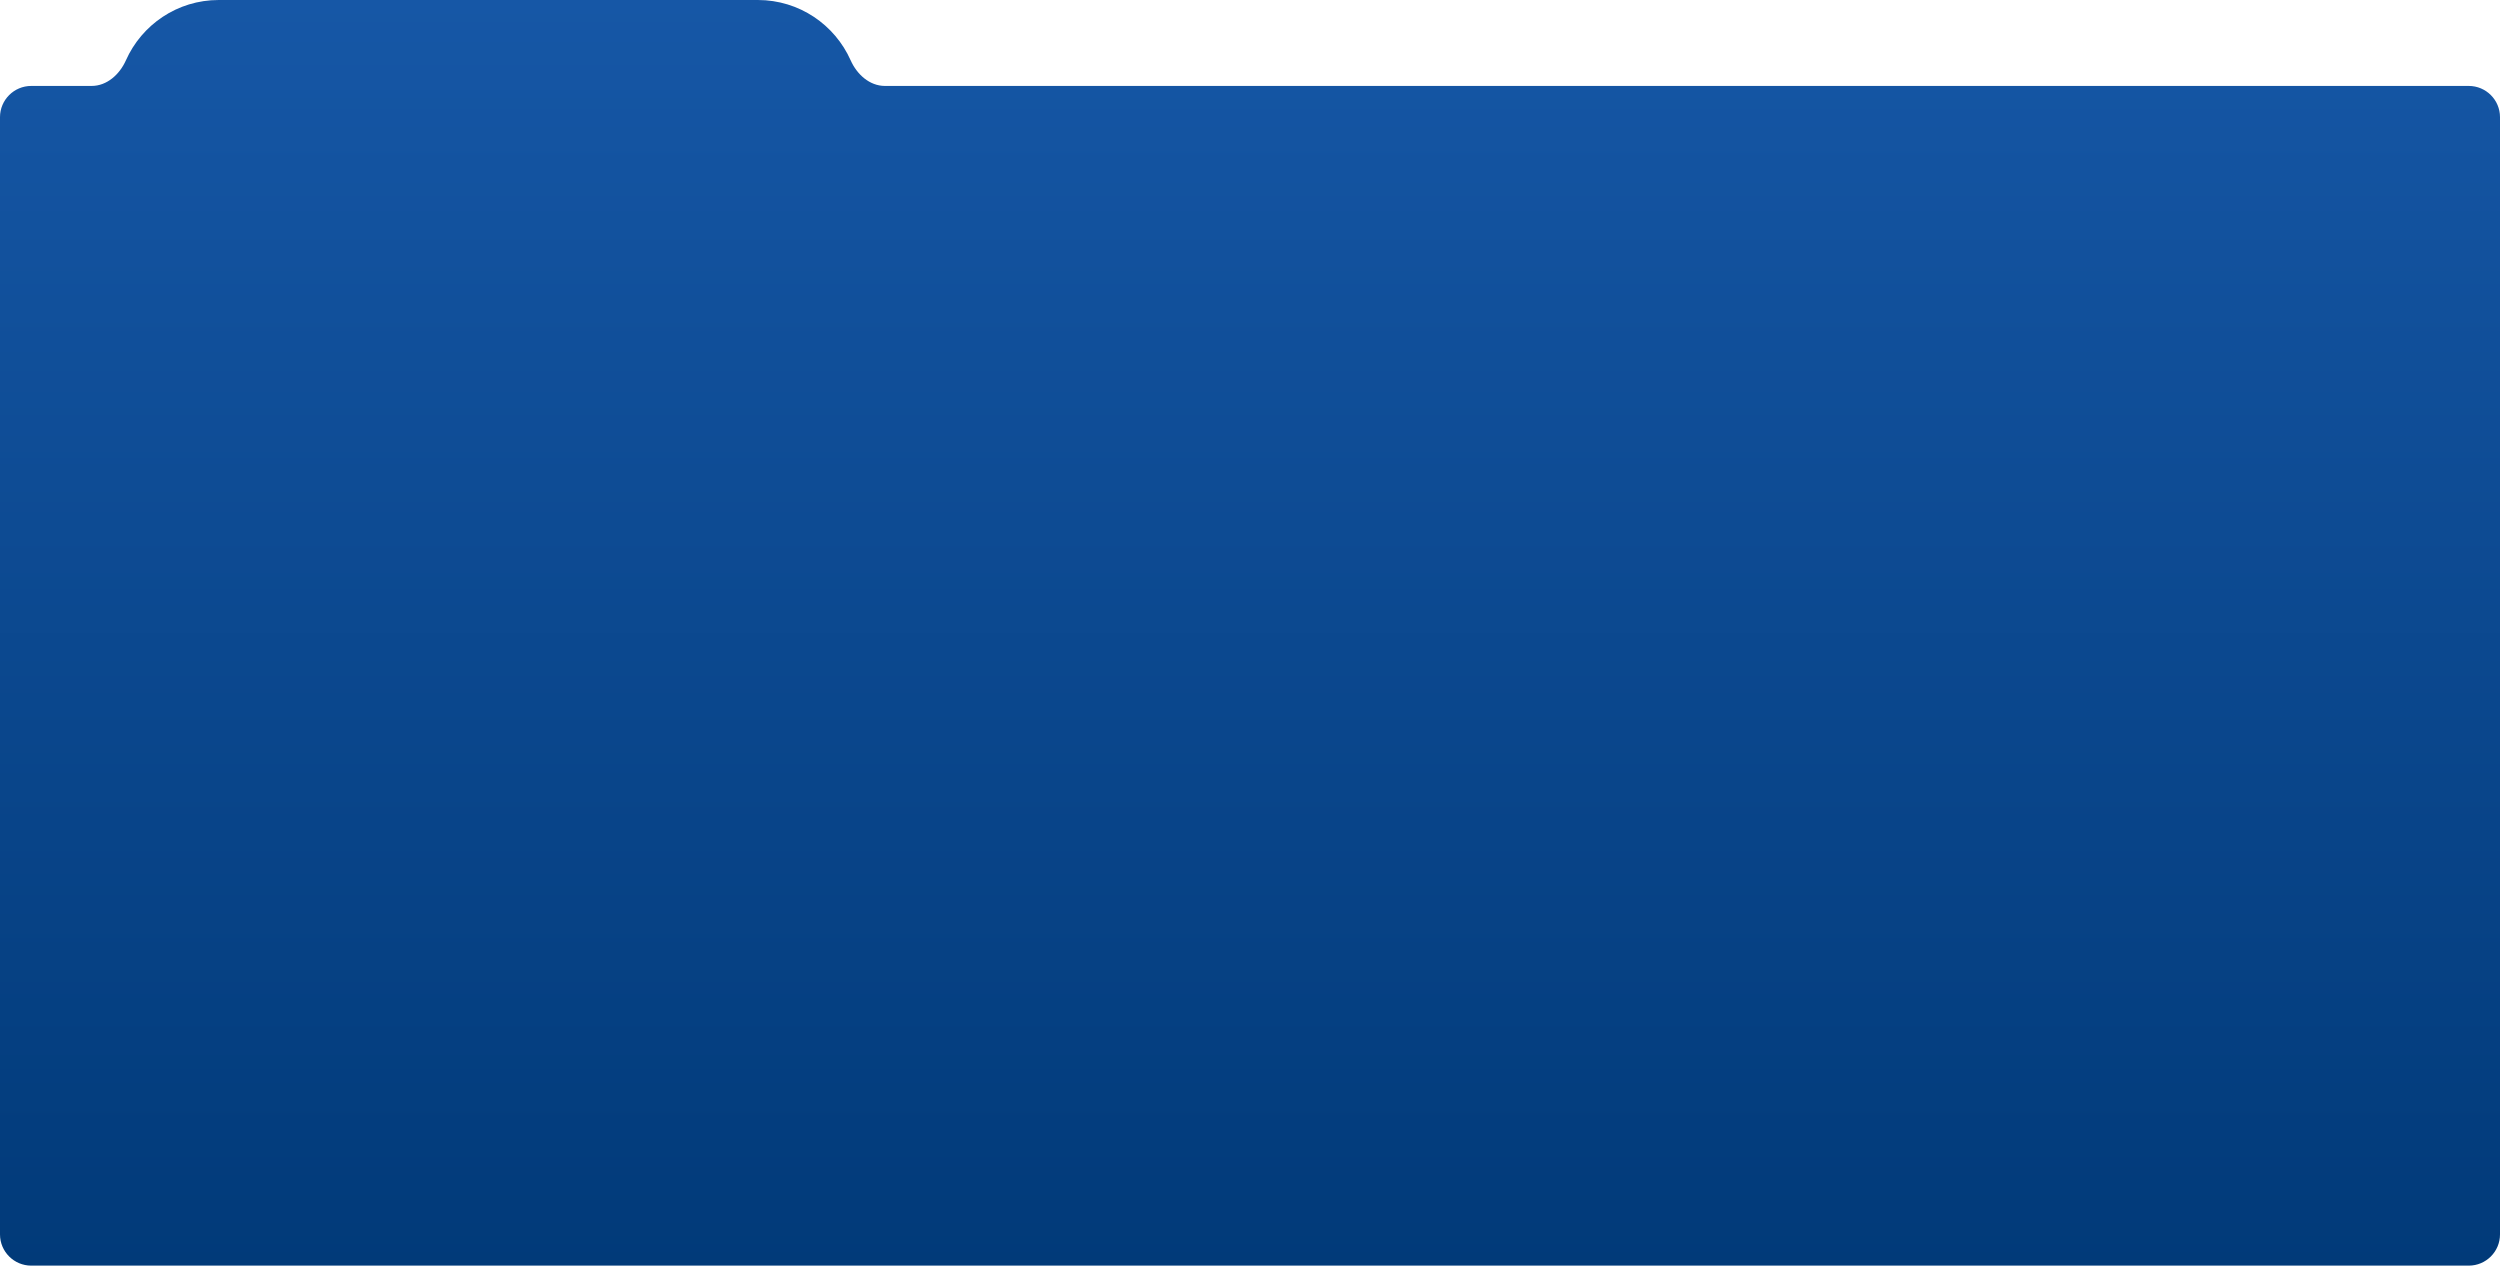
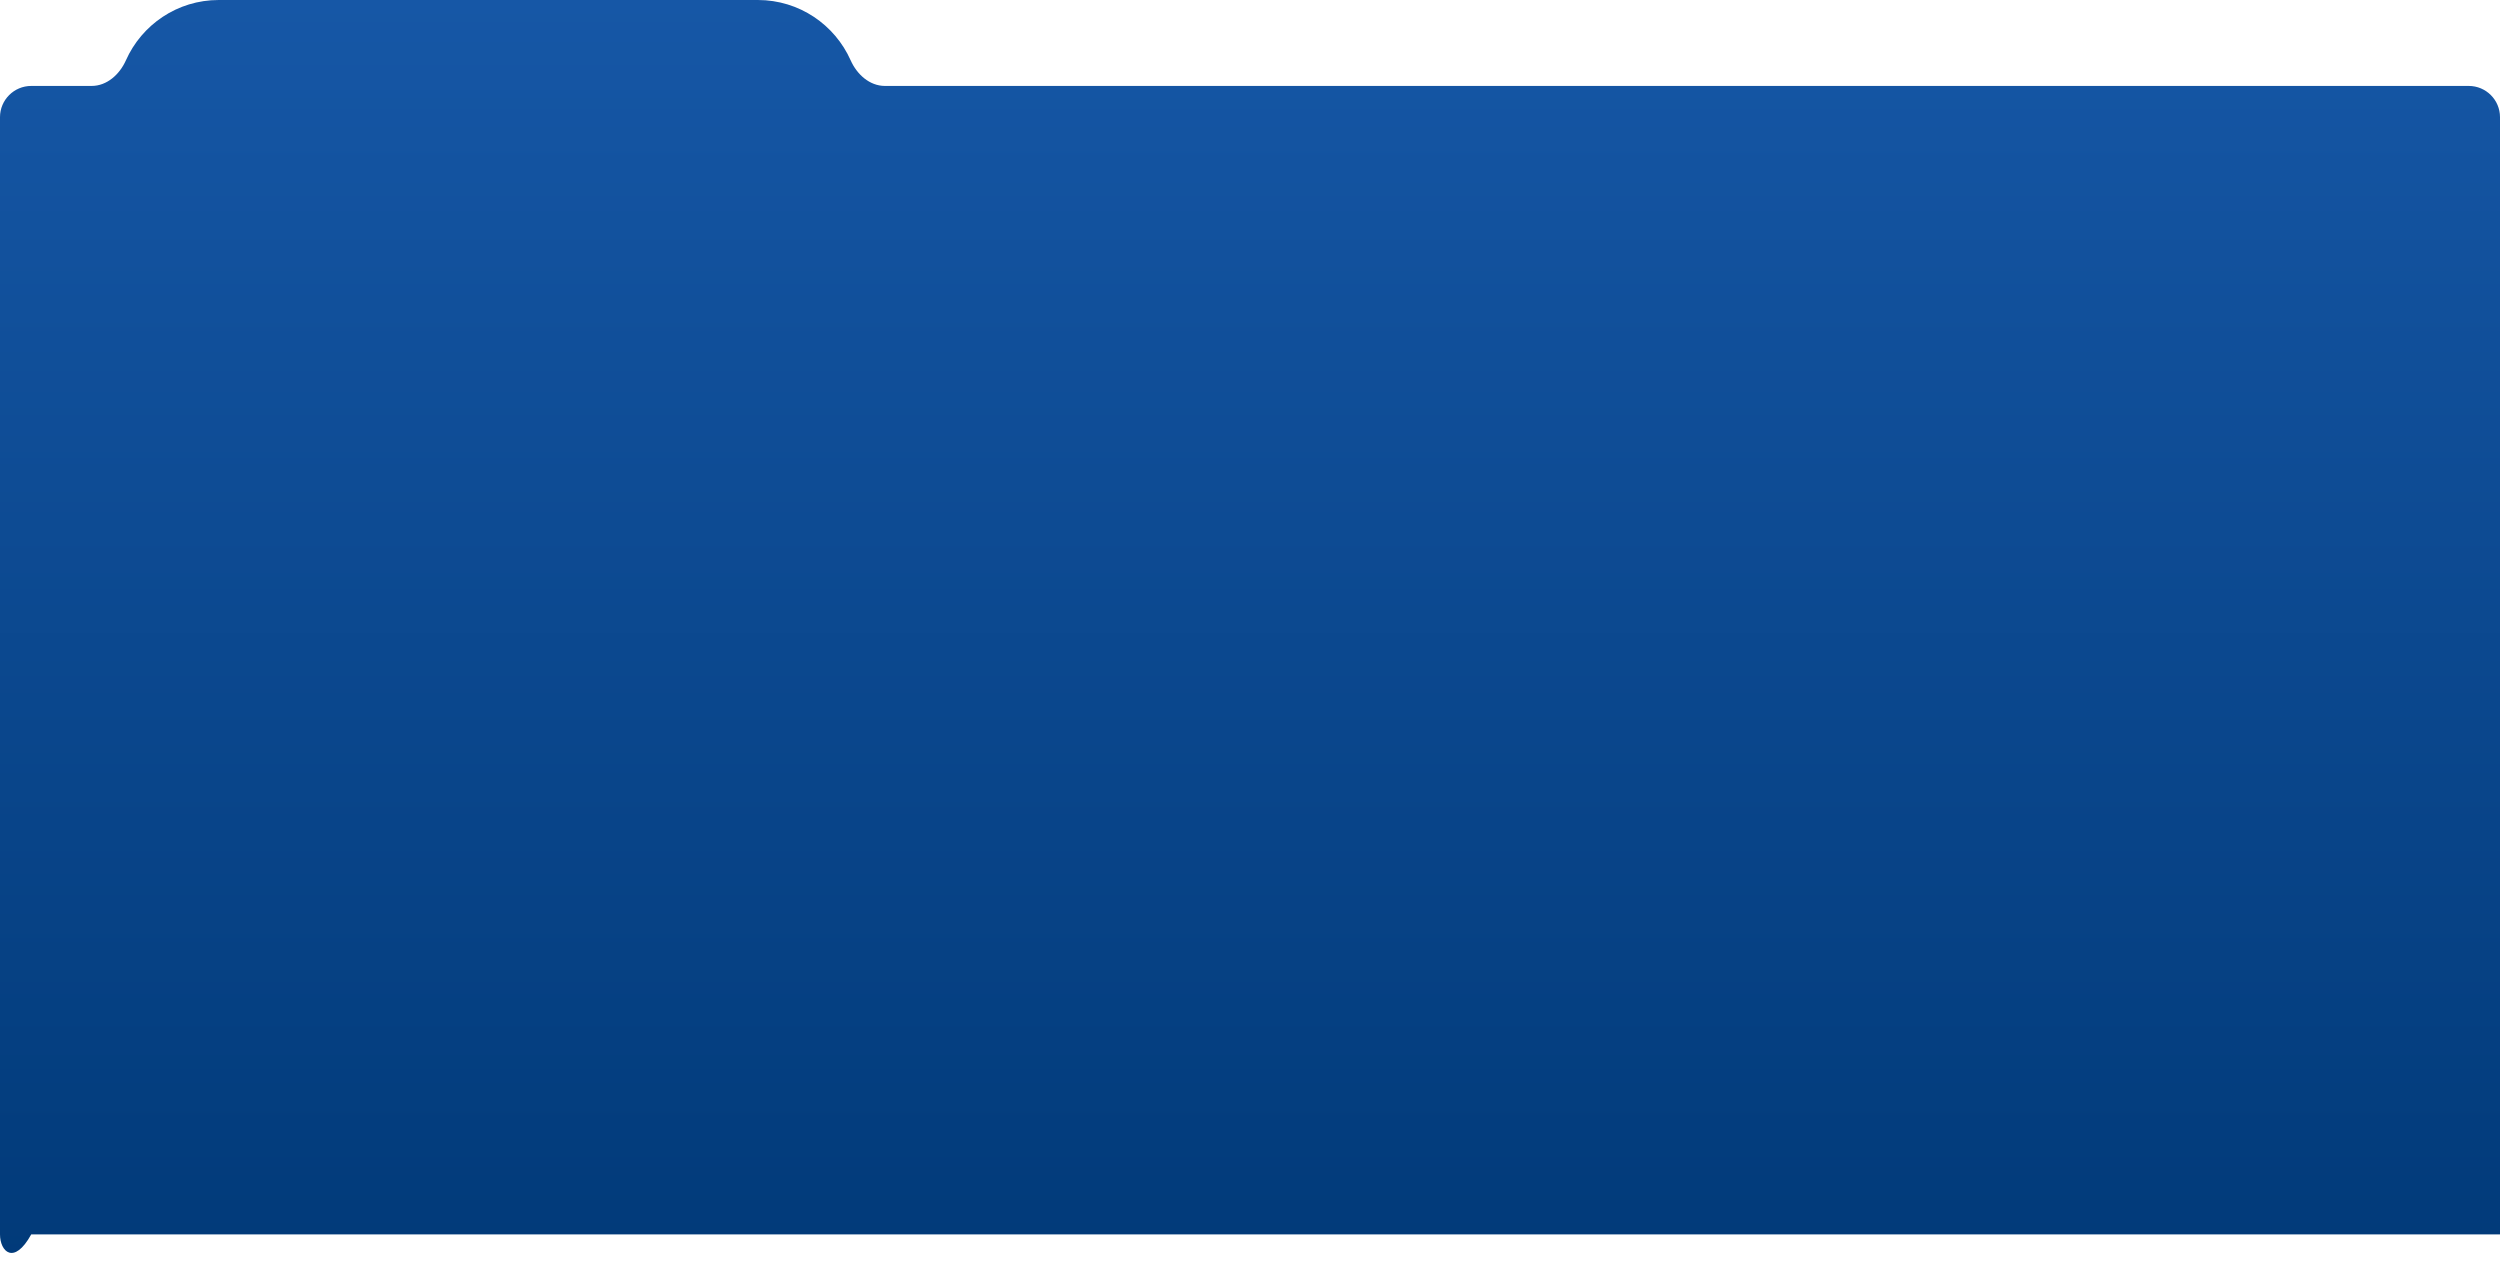
<svg xmlns="http://www.w3.org/2000/svg" width="640" height="324" viewBox="0 0 640 324" fill="none">
-   <path d="M194 0C204.599 0 213.715 6.342 217.764 15.438C219.369 19.043 222.606 22 226.553 22H632C636.418 22 640 25.582 640 30V316C640 320.418 636.418 324 632 324H8C3.582 324 1.09524e-06 320.418 0 316V30C0 25.582 3.582 22 8 22H23.447C27.394 22 30.631 19.043 32.236 15.438C36.285 6.342 45.401 1.99719e-06 56 0H194Z" fill="url(#paint0_linear_998_850)" />
+   <path d="M194 0C204.599 0 213.715 6.342 217.764 15.438C219.369 19.043 222.606 22 226.553 22H632C636.418 22 640 25.582 640 30V316H8C3.582 324 1.09524e-06 320.418 0 316V30C0 25.582 3.582 22 8 22H23.447C27.394 22 30.631 19.043 32.236 15.438C36.285 6.342 45.401 1.99719e-06 56 0H194Z" fill="url(#paint0_linear_998_850)" />
  <defs>
    <linearGradient id="paint0_linear_998_850" x1="320" y1="0" x2="320" y2="324" gradientUnits="userSpaceOnUse">
      <stop stop-color="#1657A6" />
      <stop offset="1" stop-color="#013A79" />
    </linearGradient>
  </defs>
</svg>